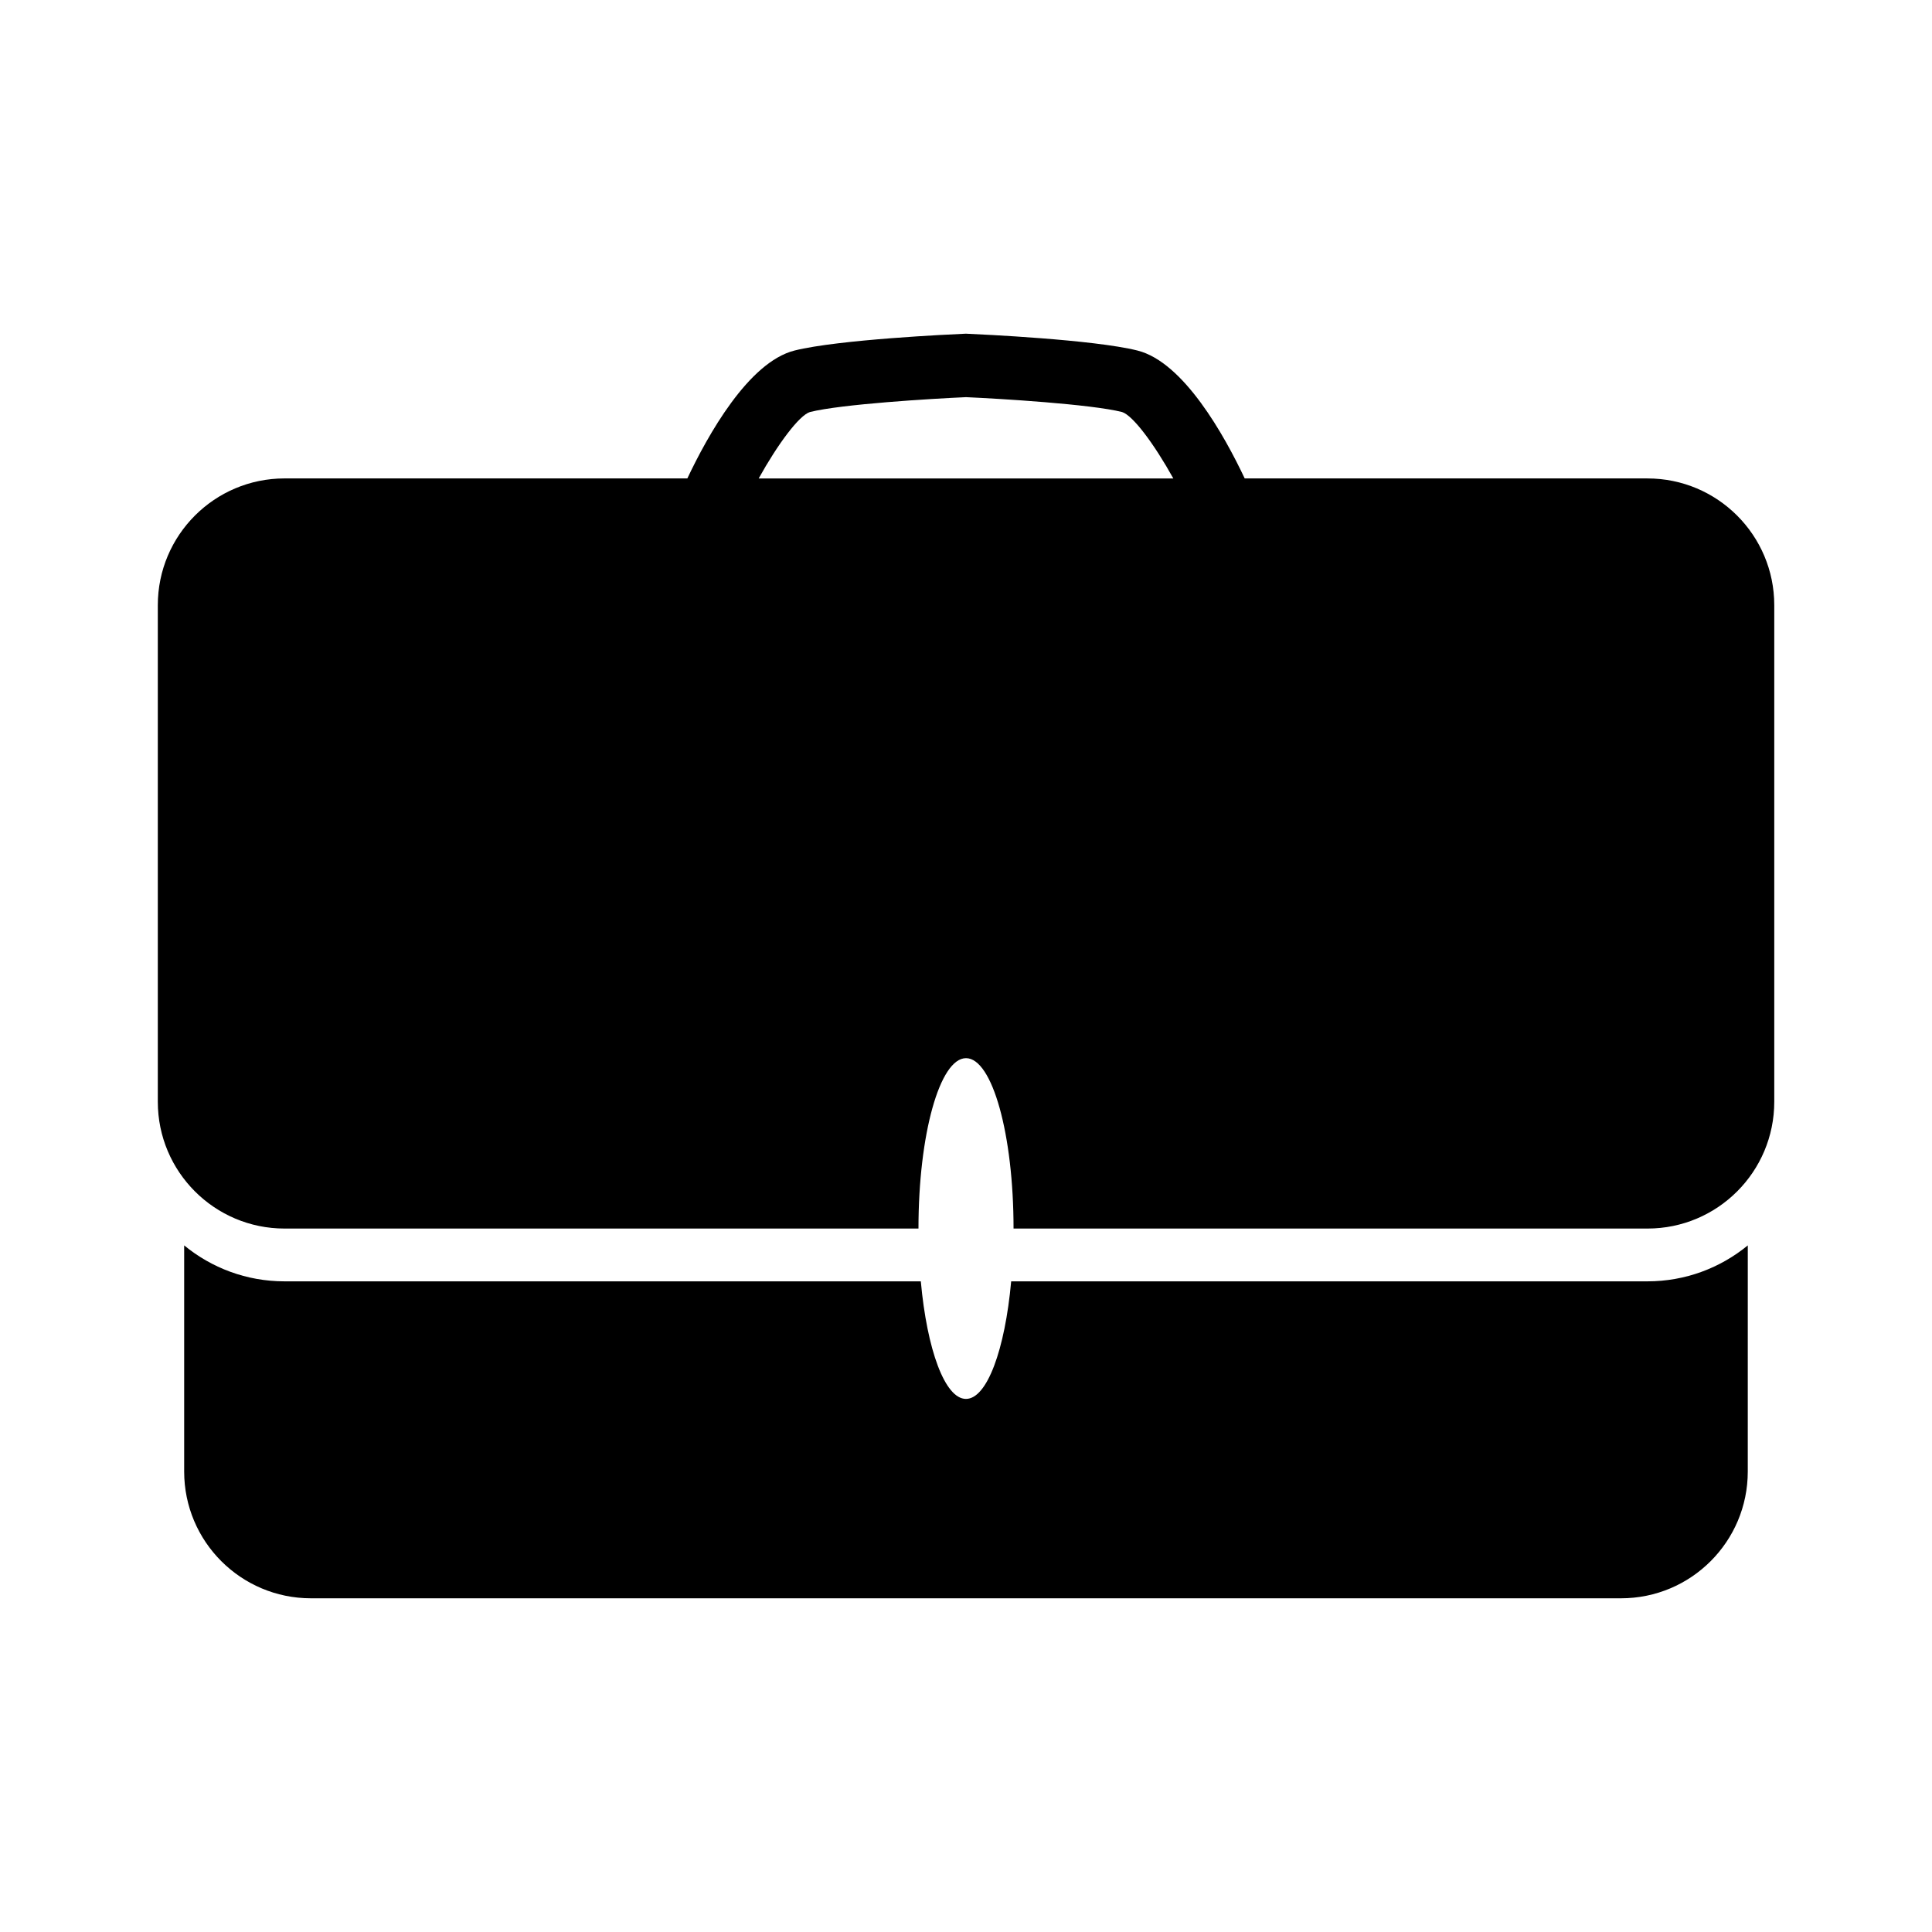
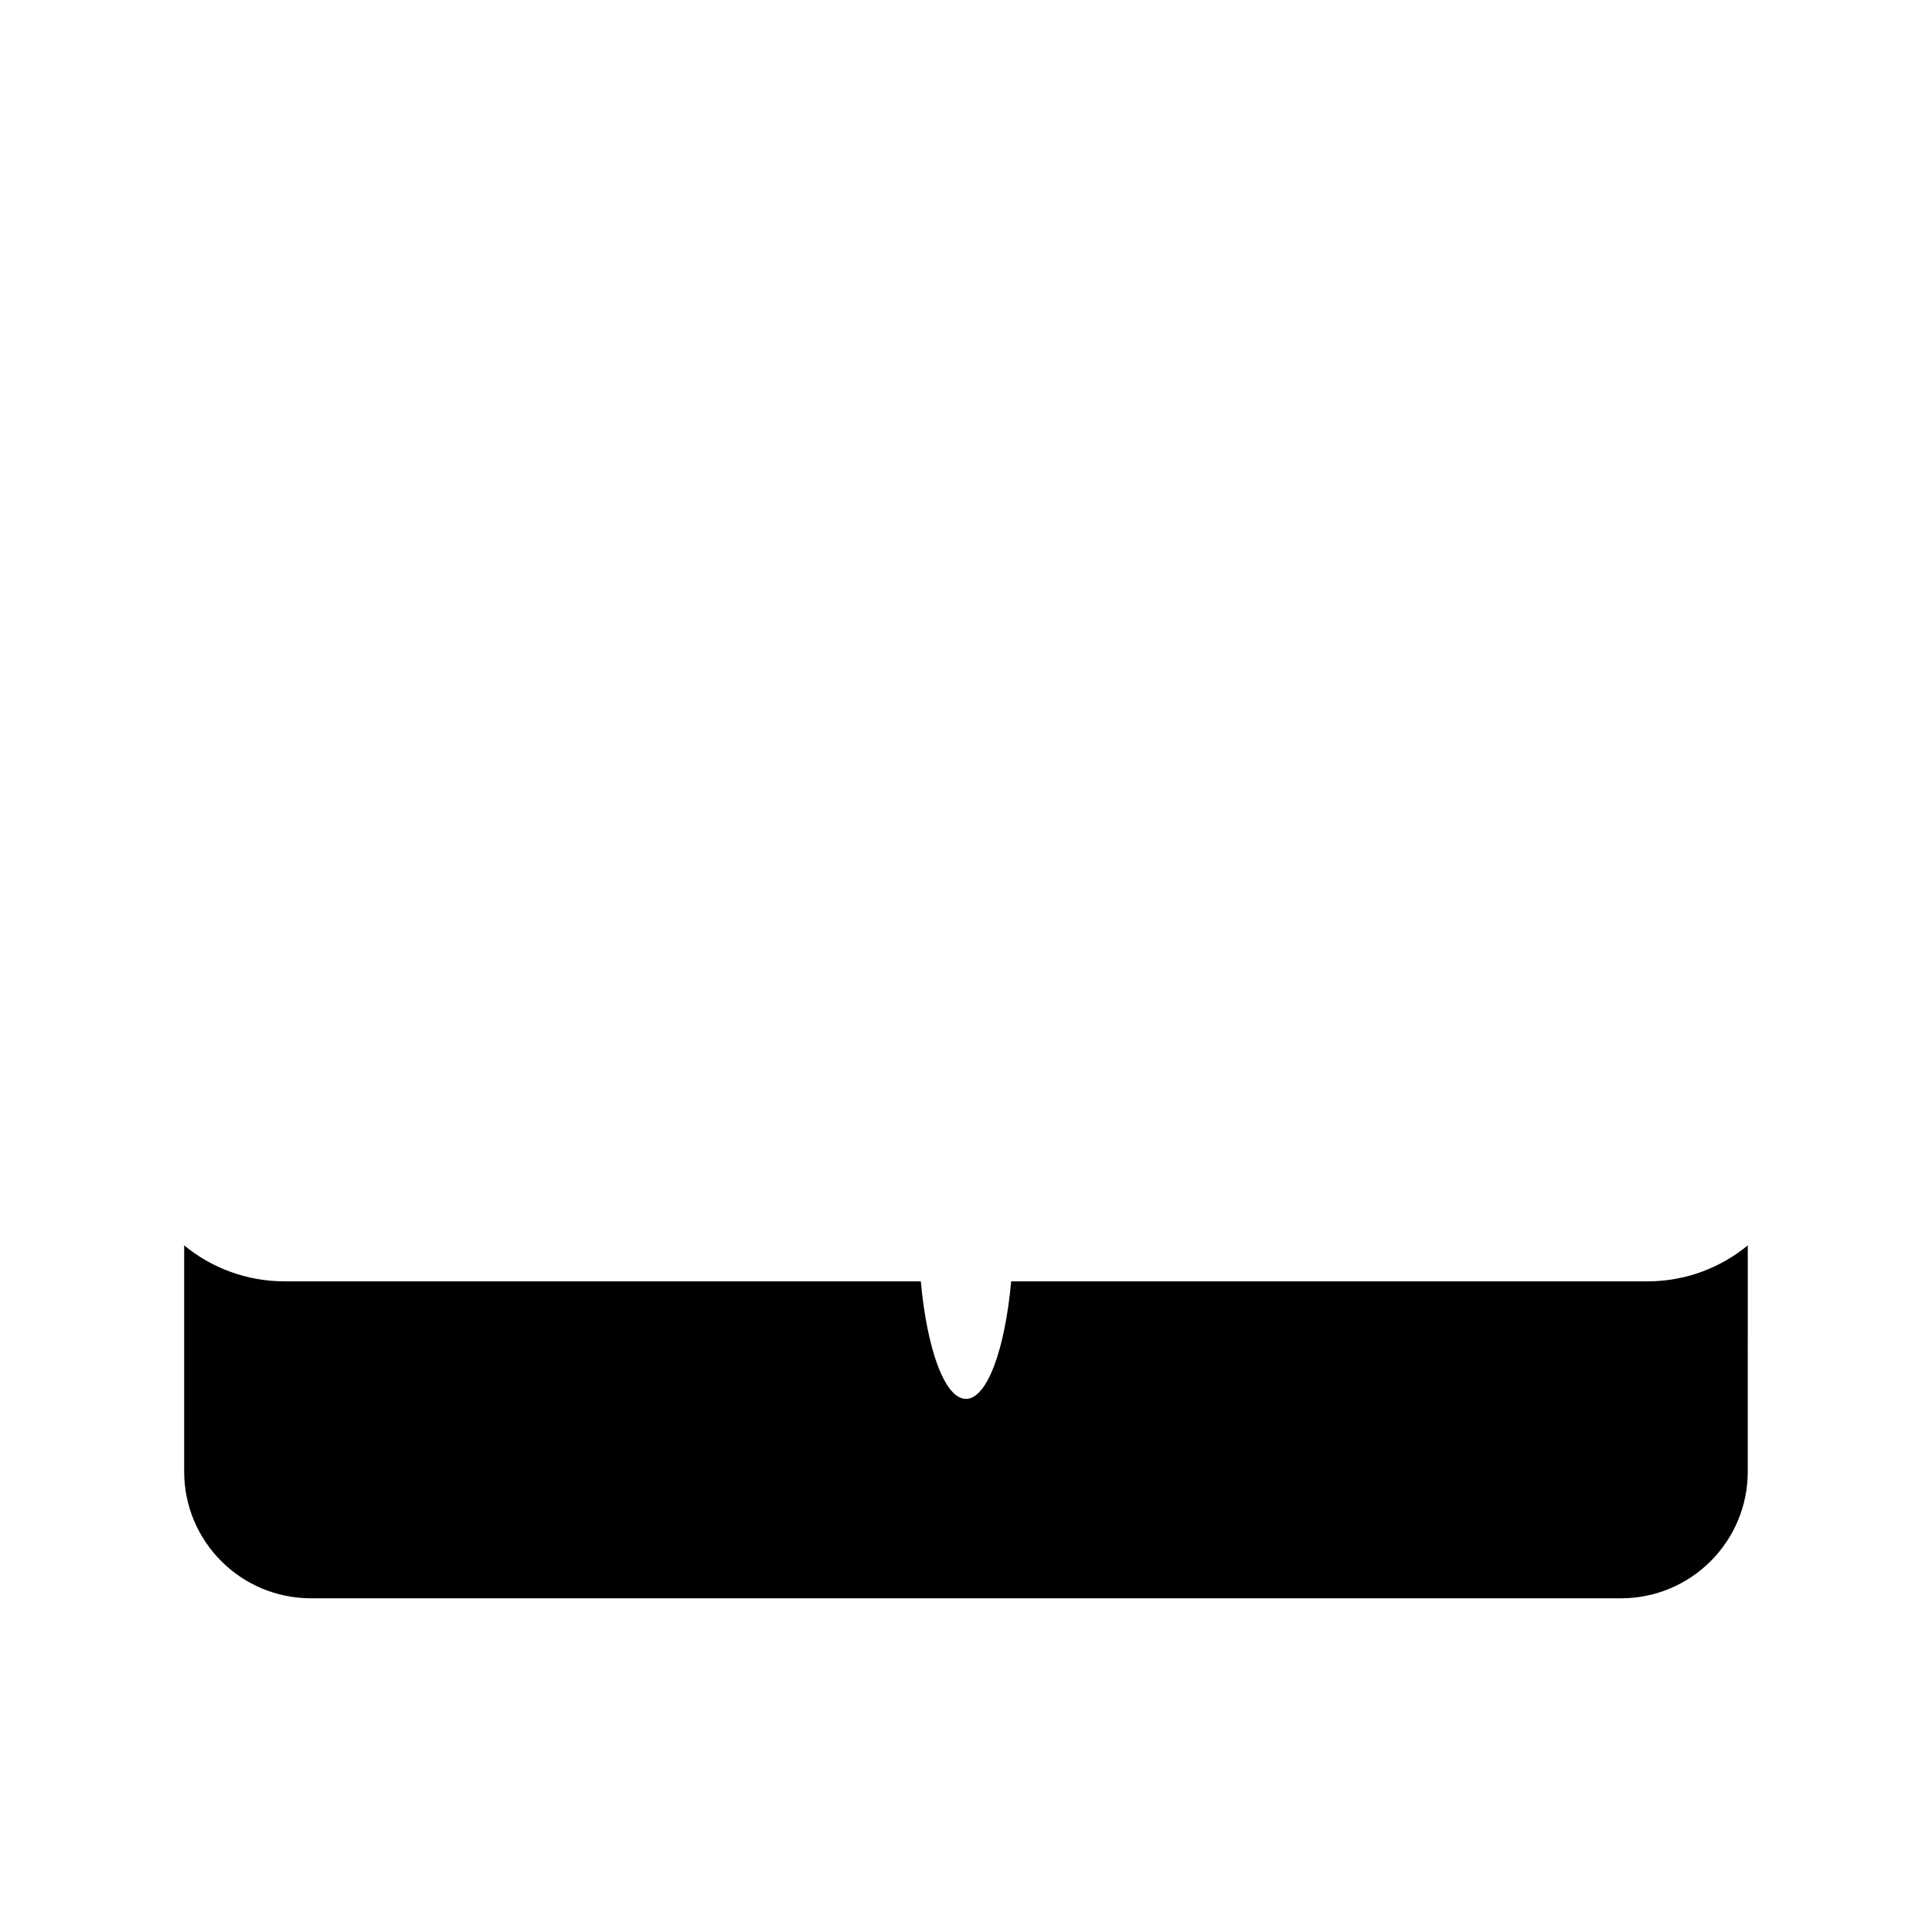
<svg xmlns="http://www.w3.org/2000/svg" fill="#000000" width="800px" height="800px" version="1.1" viewBox="144 144 512 512">
  <g>
-     <path d="m580.59 270.79h-106.73c-5.379-11.391-16.199-30.84-28.426-33.895-11.684-2.922-41.684-4.297-45.07-4.445l-0.359-0.02-0.363 0.016c-3.387 0.145-33.383 1.523-45.07 4.445-12.227 3.059-23.035 22.504-28.418 33.895h-106.74c-18.555 0-33.594 15.043-33.594 33.598v131.59c0 18.559 15.043 33.605 33.594 33.605h167.99c0-24.934 5.644-45.156 12.602-45.156 6.961 0 12.594 20.223 12.594 45.156h168c18.559 0 33.598-15.043 33.598-33.605v-131.59c0-18.547-15.043-33.594-33.598-33.594zm-235.53 0c5.144-9.25 10.742-16.715 13.578-17.598 8.395-2.102 32.344-3.543 41.363-3.941 9.023 0.402 32.969 1.844 41.344 3.934 2.852 0.887 8.453 8.352 13.598 17.609l-109.88 0.004z" />
    <path d="m411.97 483.57c-1.637 18.078-6.383 31.156-11.977 31.156s-10.328-13.078-11.969-31.156h-168.62c-10.086 0-19.348-3.57-26.598-9.527v59.93c0 18.559 15.047 33.594 33.598 33.594h347.18c18.555 0 33.594-15.035 33.594-33.594l0.004-59.93c-7.246 5.953-16.504 9.527-26.598 9.527z" />
  </g>
</svg>